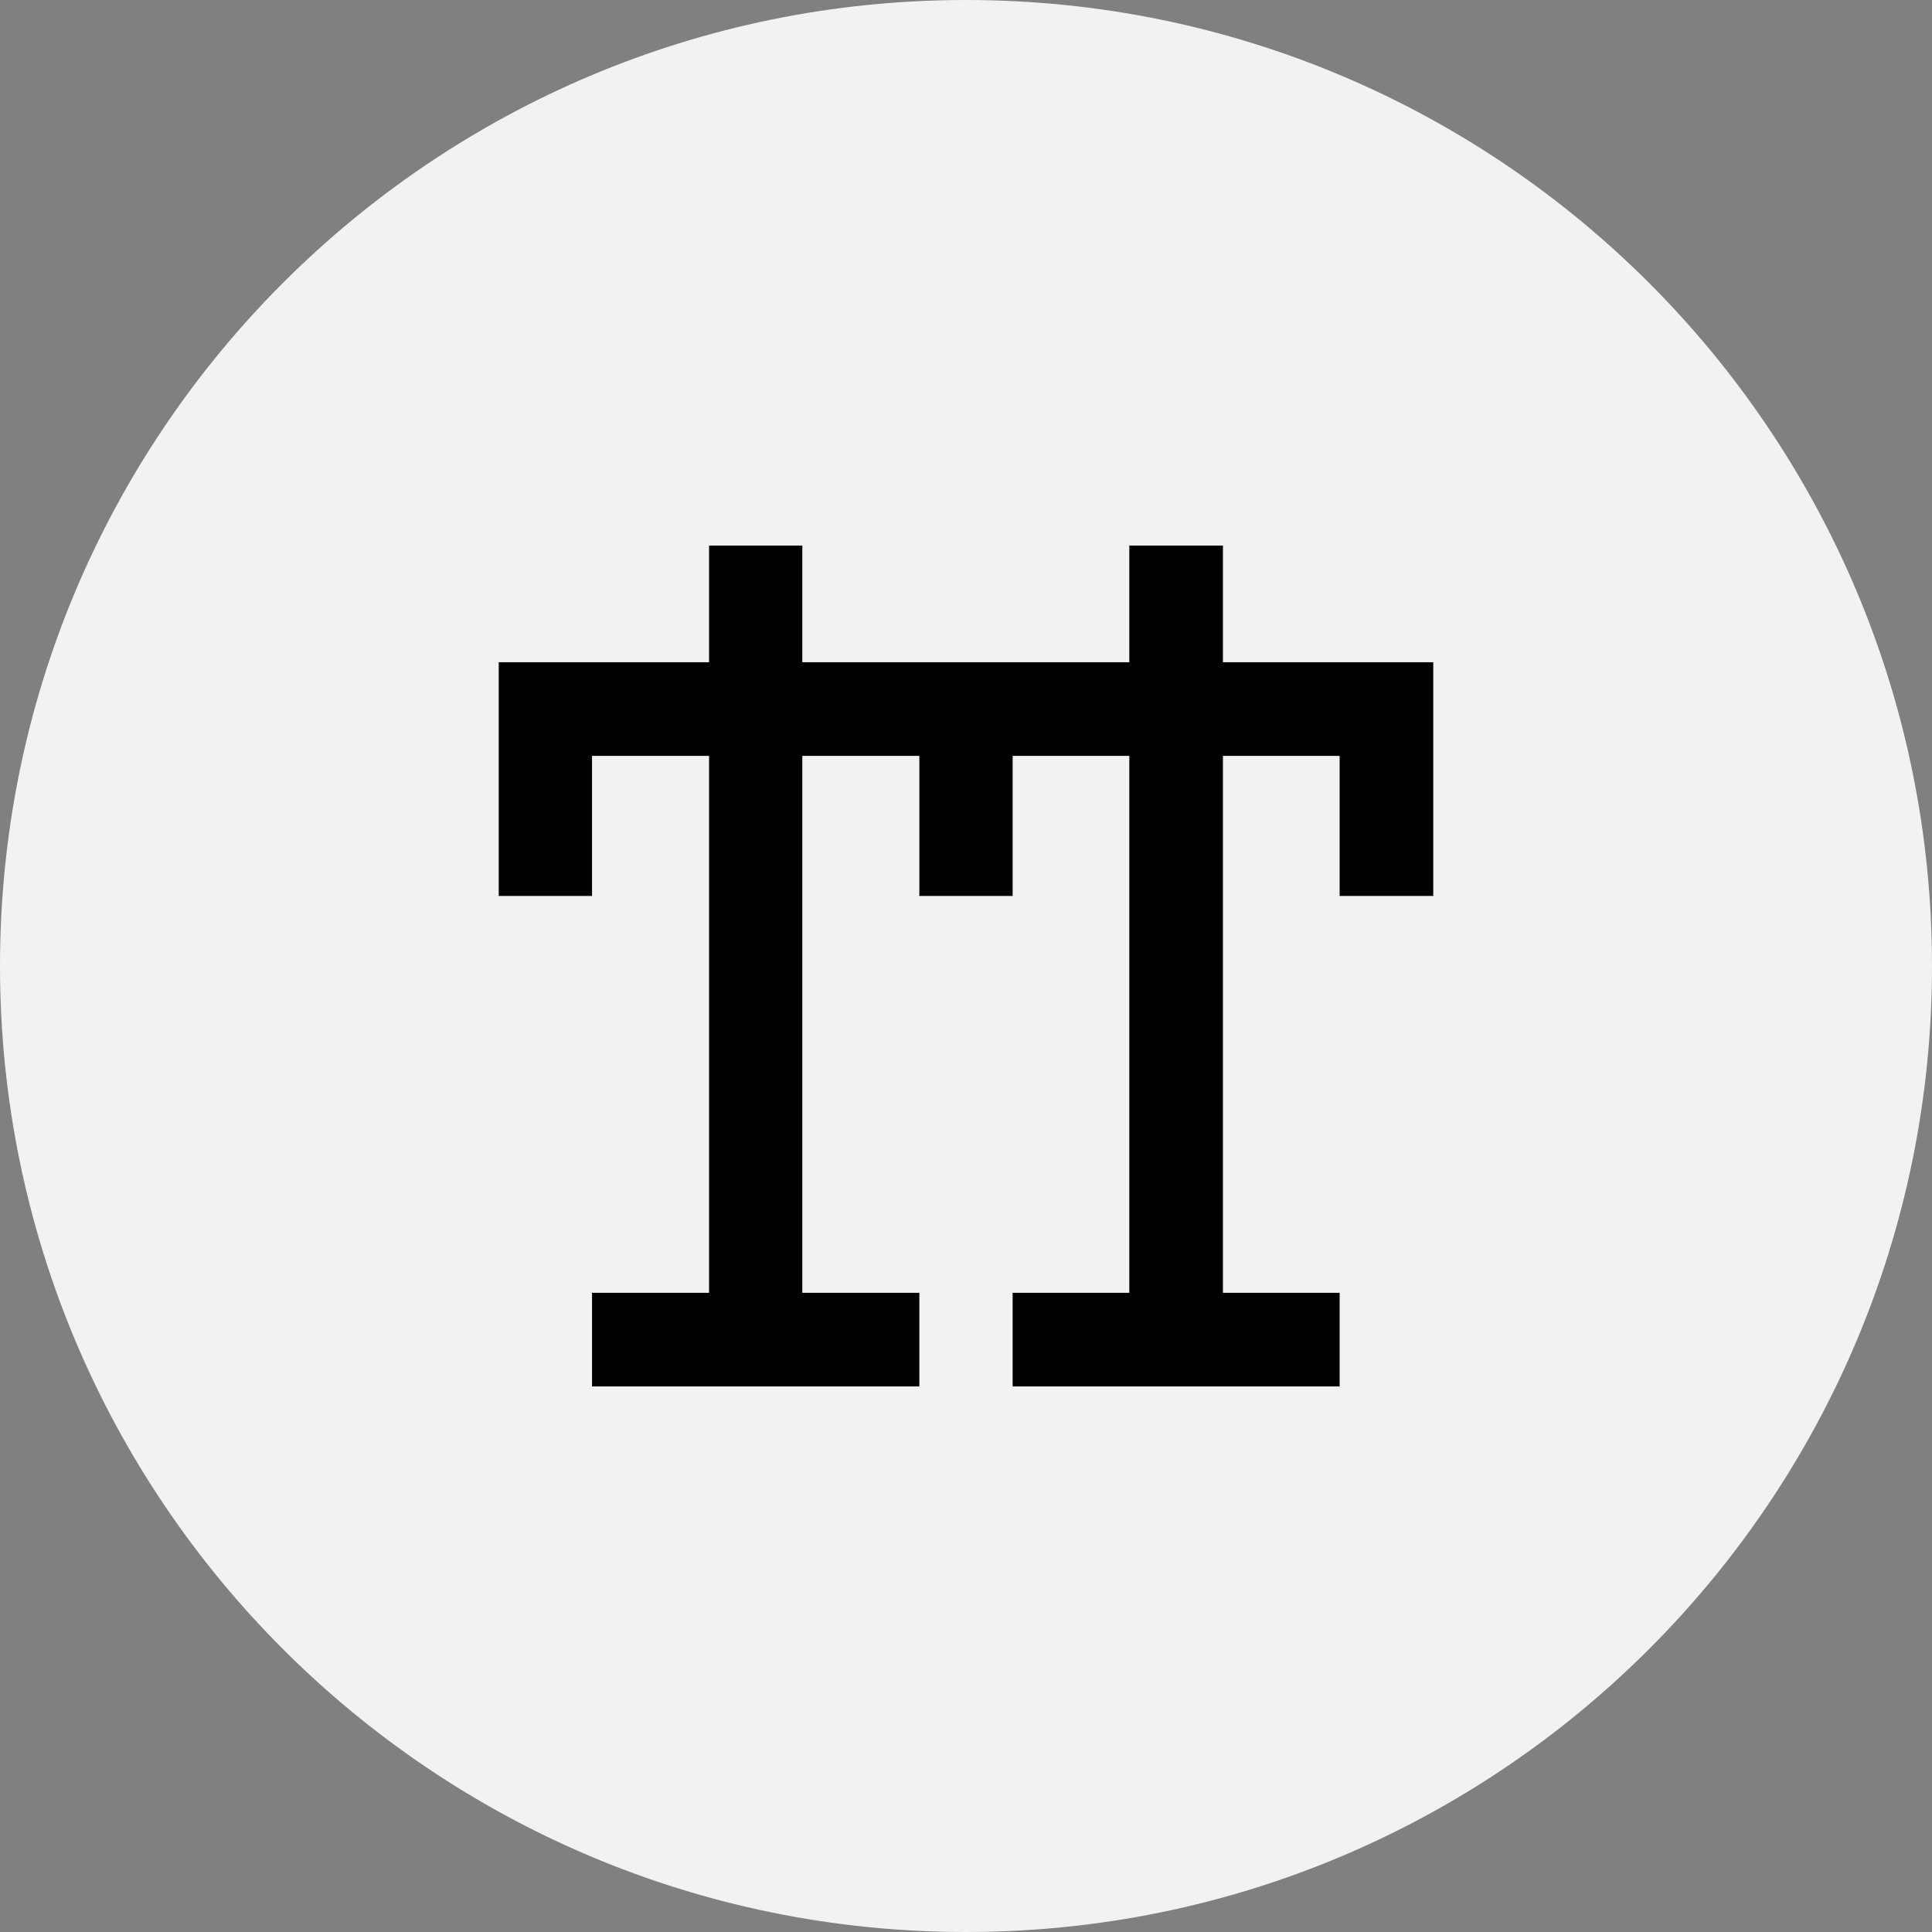
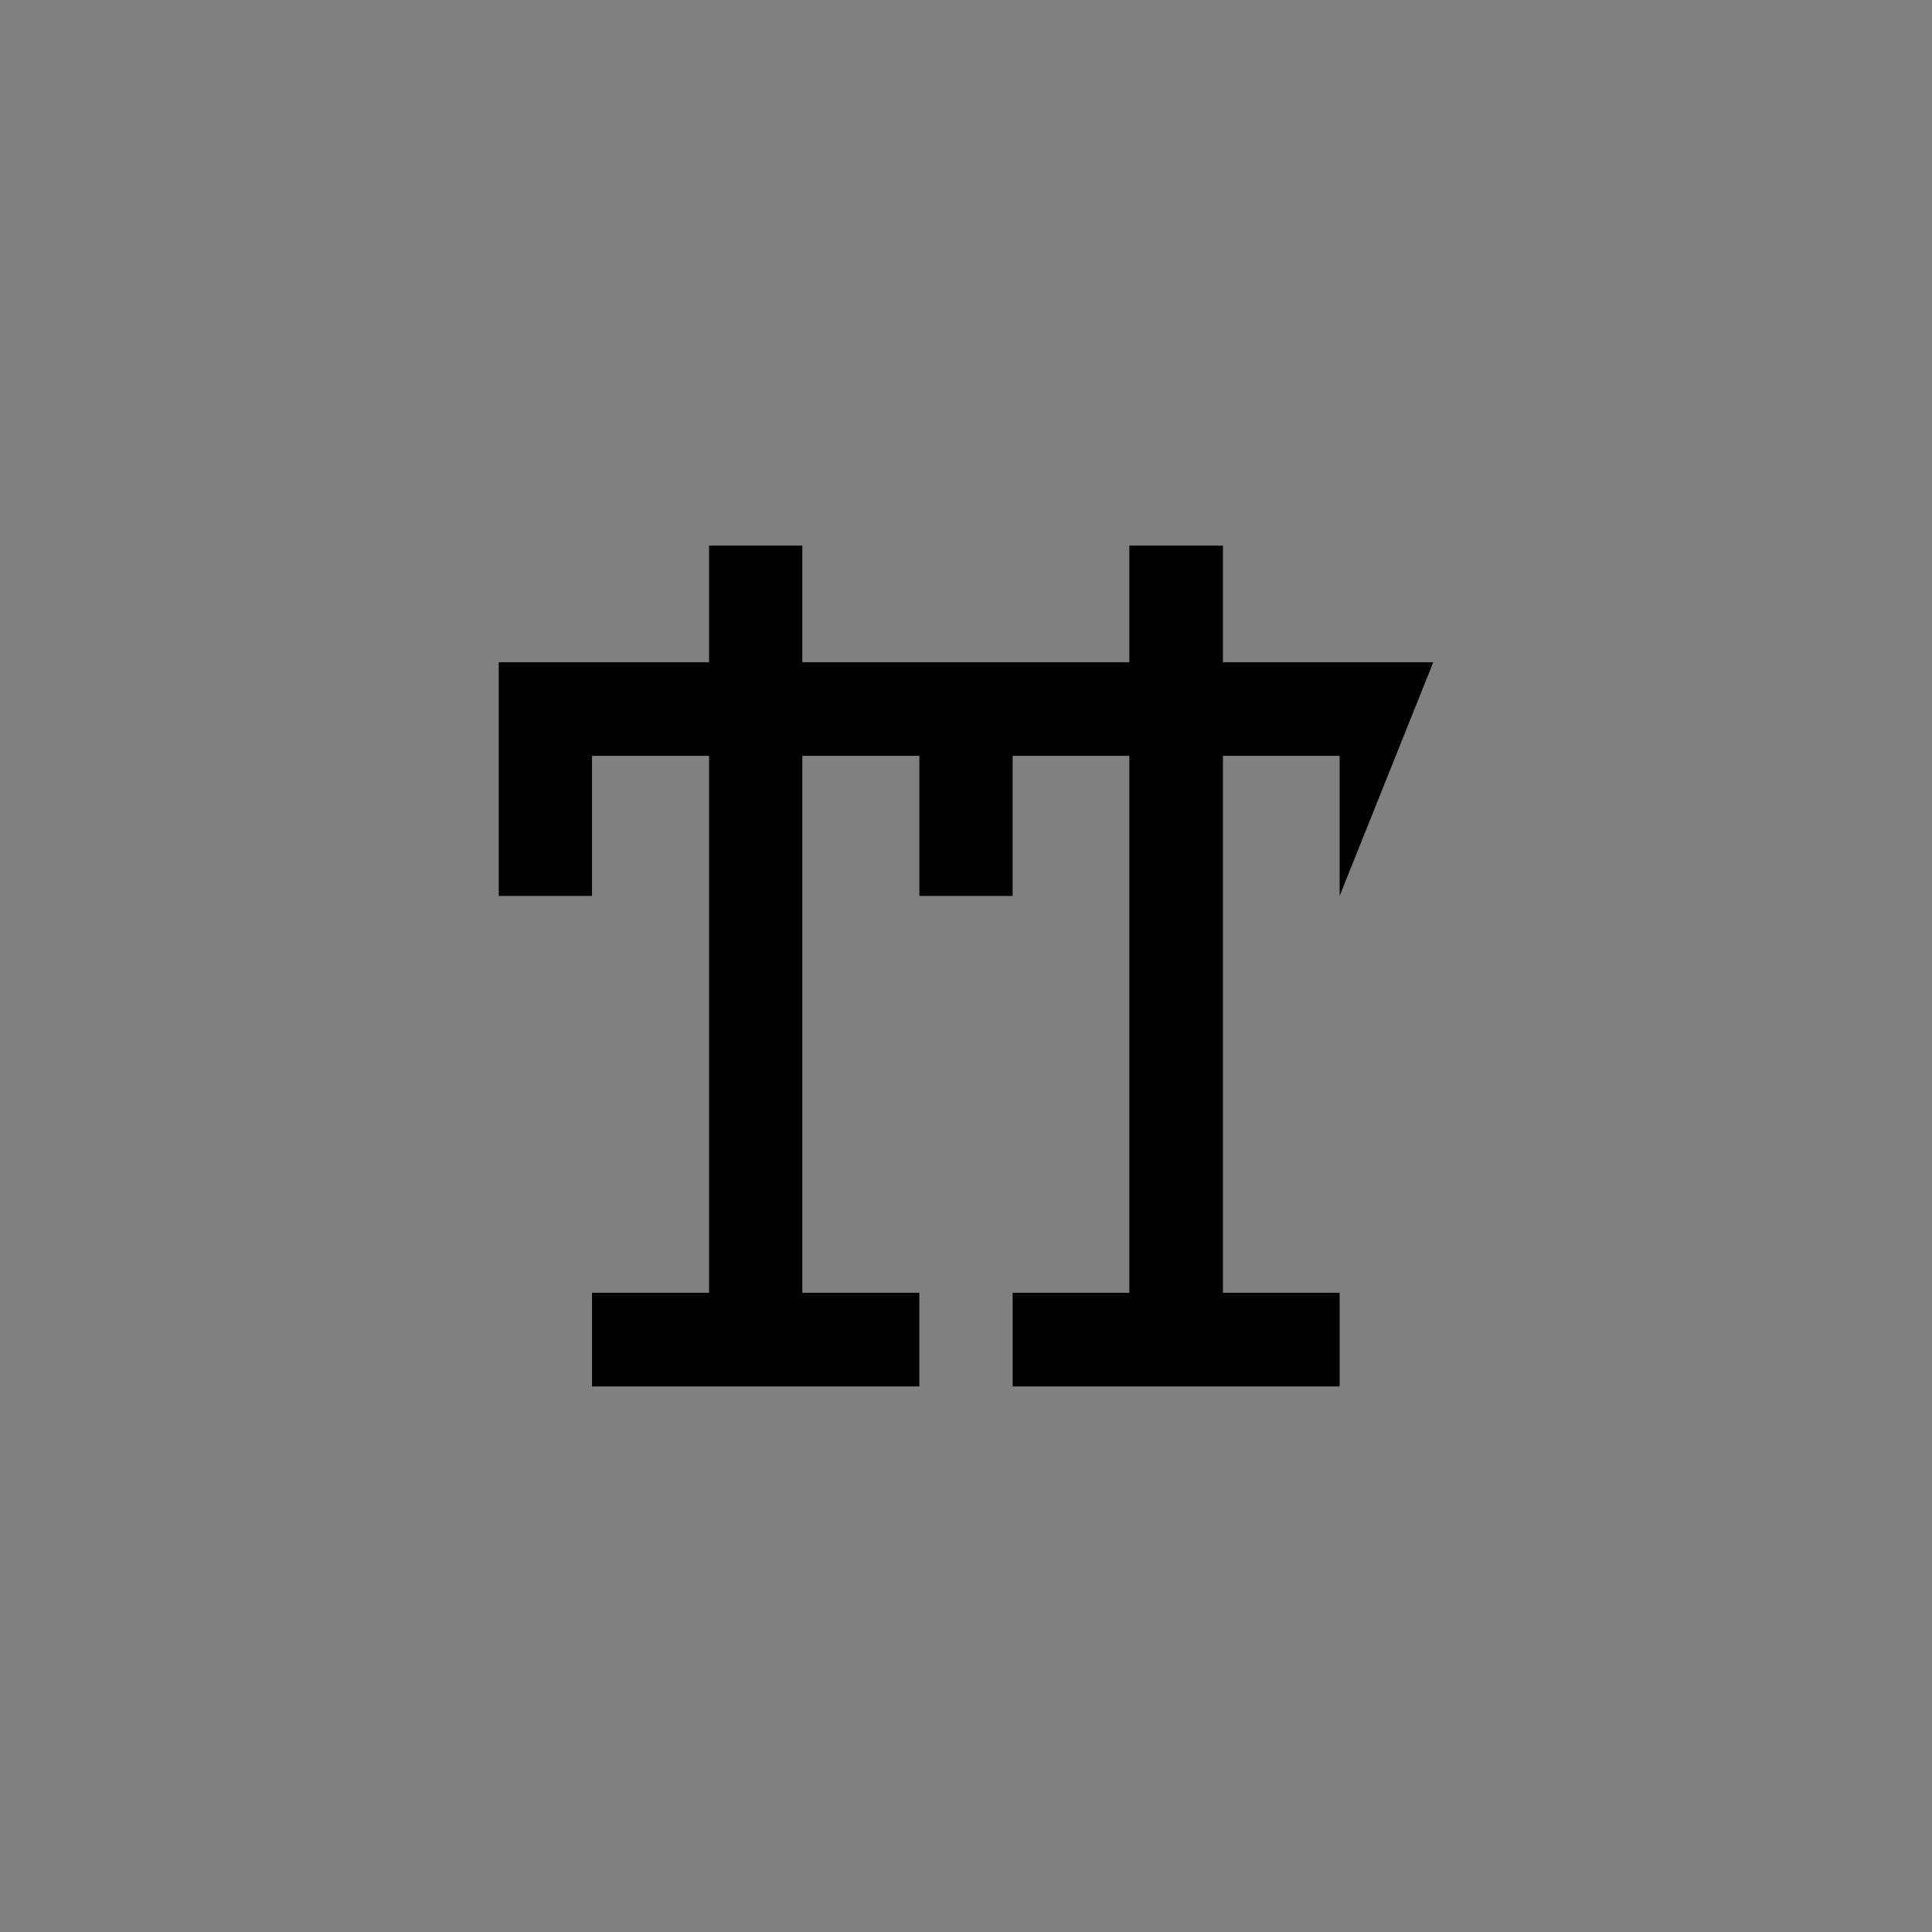
<svg xmlns="http://www.w3.org/2000/svg" width="128px" height="128px" viewBox="0 0 128 128" version="1.1">
  <rect x="0" y="0" width="128" height="128" fill="#808080" stroke="none" />
  <g id="surface1">
-     <path style=" stroke:none;fill-rule:evenodd;fill:rgb(94.902%,94.902%,94.902%);fill-opacity:1;" d="M 128 64 C 128 99.348 99.348 128 64 128 C 28.652 128 0 99.348 0 64 C 0 28.652 28.652 0 64 0 C 99.348 0 128 28.652 128 64 Z M 128 64 " />
-     <path style=" stroke:none;fill-rule:nonzero;fill:rgb(0%,0%,0%);fill-opacity:1;" d="M 81.023 43.875 L 81.023 36.145 L 74.82 36.145 L 74.82 43.875 L 53.156 43.875 L 53.156 36.145 L 46.977 36.145 L 46.977 43.875 L 33.043 43.875 L 33.043 59.359 L 39.223 59.359 L 39.223 50.078 L 46.977 50.078 L 46.977 85.652 L 39.223 85.652 L 39.223 91.855 L 60.91 91.855 L 60.91 85.652 L 53.156 85.652 L 53.156 50.078 L 60.91 50.078 L 60.91 59.359 L 67.09 59.359 L 67.09 50.078 L 74.82 50.078 L 74.82 85.652 L 67.09 85.652 L 67.09 91.855 L 88.754 91.855 L 88.754 85.652 L 81.023 85.652 L 81.023 50.078 L 88.754 50.078 L 88.754 59.359 L 94.957 59.359 L 94.957 43.875 Z M 81.023 43.875 " />
+     <path style=" stroke:none;fill-rule:nonzero;fill:rgb(0%,0%,0%);fill-opacity:1;" d="M 81.023 43.875 L 81.023 36.145 L 74.82 36.145 L 74.82 43.875 L 53.156 43.875 L 53.156 36.145 L 46.977 36.145 L 46.977 43.875 L 33.043 43.875 L 33.043 59.359 L 39.223 59.359 L 39.223 50.078 L 46.977 50.078 L 46.977 85.652 L 39.223 85.652 L 39.223 91.855 L 60.91 91.855 L 60.91 85.652 L 53.156 85.652 L 53.156 50.078 L 60.91 50.078 L 60.91 59.359 L 67.09 59.359 L 67.09 50.078 L 74.82 50.078 L 74.82 85.652 L 67.09 85.652 L 67.09 91.855 L 88.754 91.855 L 88.754 85.652 L 81.023 85.652 L 81.023 50.078 L 88.754 50.078 L 88.754 59.359 L 94.957 43.875 Z M 81.023 43.875 " />
  </g>
</svg>